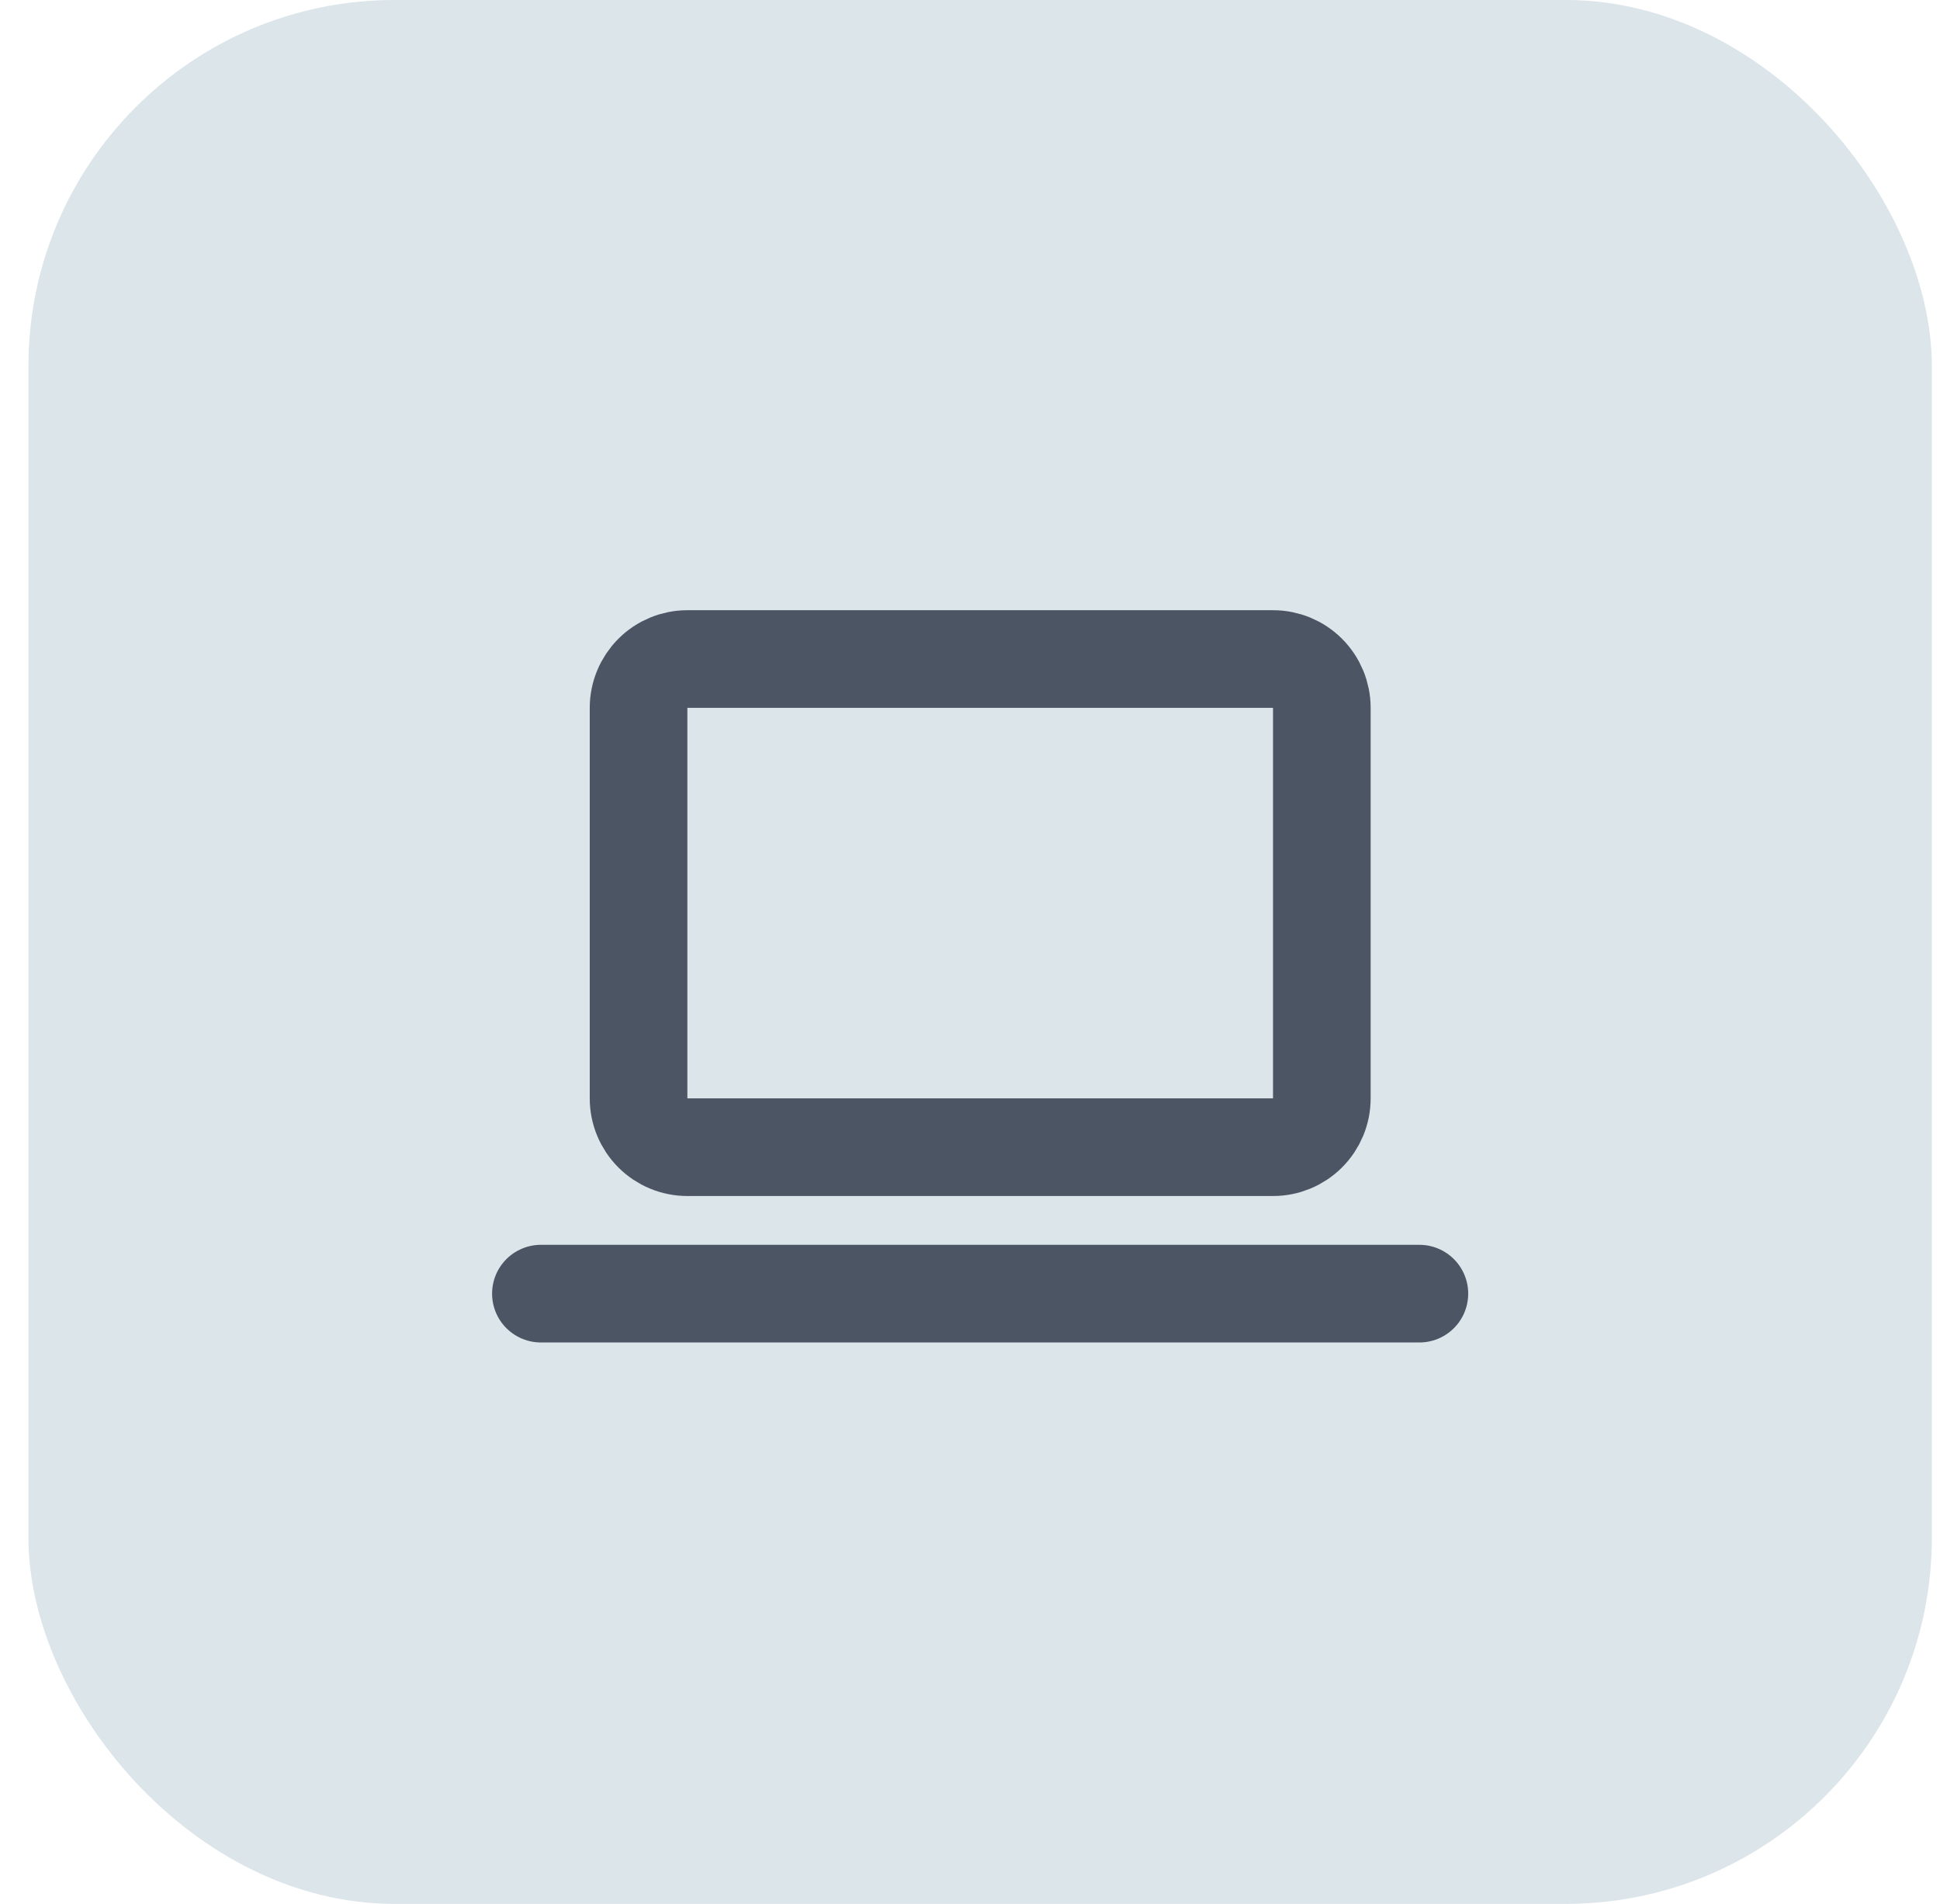
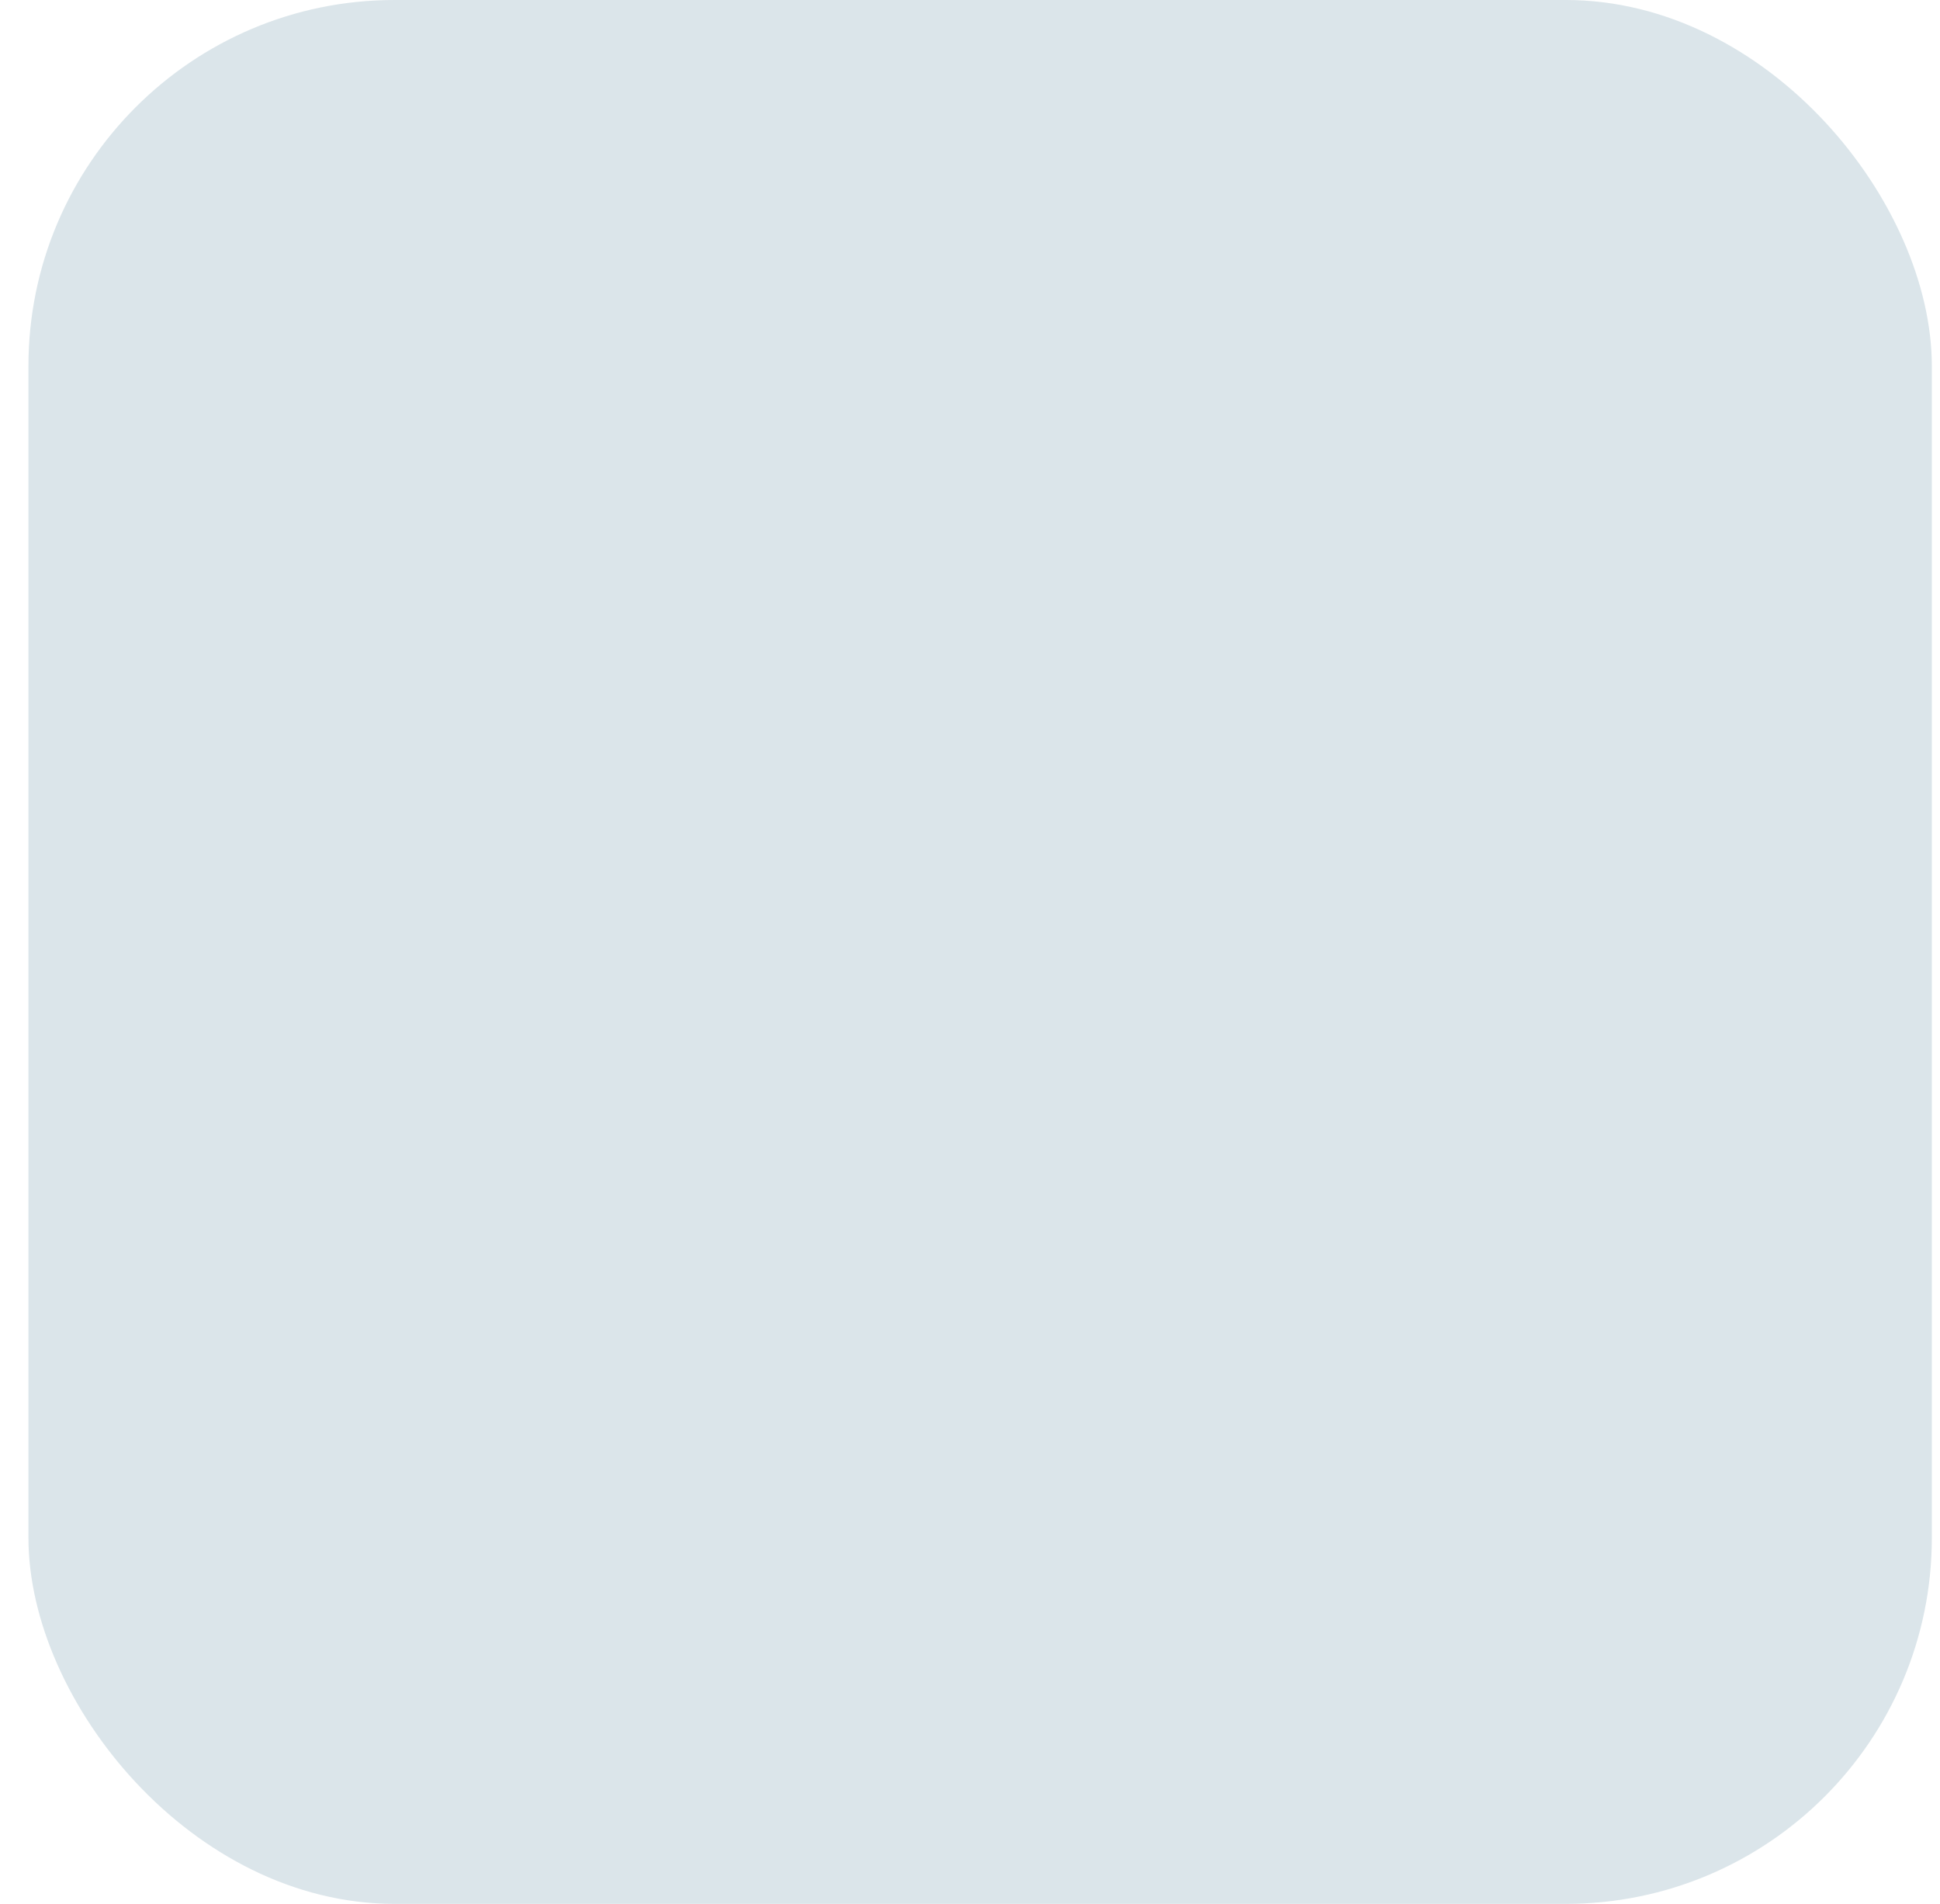
<svg xmlns="http://www.w3.org/2000/svg" width="53" height="52" viewBox="0 0 53 52" fill="none">
  <rect x="0.777" width="52" height="52" rx="10" fill="#DBE5EA" />
  <g clip-path="url(#clip0_2138_47608)">
    <path d="M14.777 35.333H38.777" stroke="#4C5563" stroke-width="2.667" stroke-linecap="round" stroke-linejoin="round" />
-     <path d="M17.445 19.333C17.445 18.98 17.586 18.641 17.836 18.39C18.086 18.14 18.425 18 18.779 18H34.779C35.132 18 35.471 18.14 35.721 18.39C35.971 18.641 36.112 18.98 36.112 19.333V30C36.112 30.354 35.971 30.693 35.721 30.943C35.471 31.193 35.132 31.333 34.779 31.333H18.779C18.425 31.333 18.086 31.193 17.836 30.943C17.586 30.693 17.445 30.354 17.445 30V19.333Z" stroke="#4C5563" stroke-width="2.667" stroke-linecap="round" stroke-linejoin="round" />
  </g>
  <defs>
    <clipPath id="clip0_2138_47608">
-       <rect width="32" height="32" fill="white" transform="translate(10.777 10)" />
-     </clipPath>
+       </clipPath>
  </defs>
</svg>